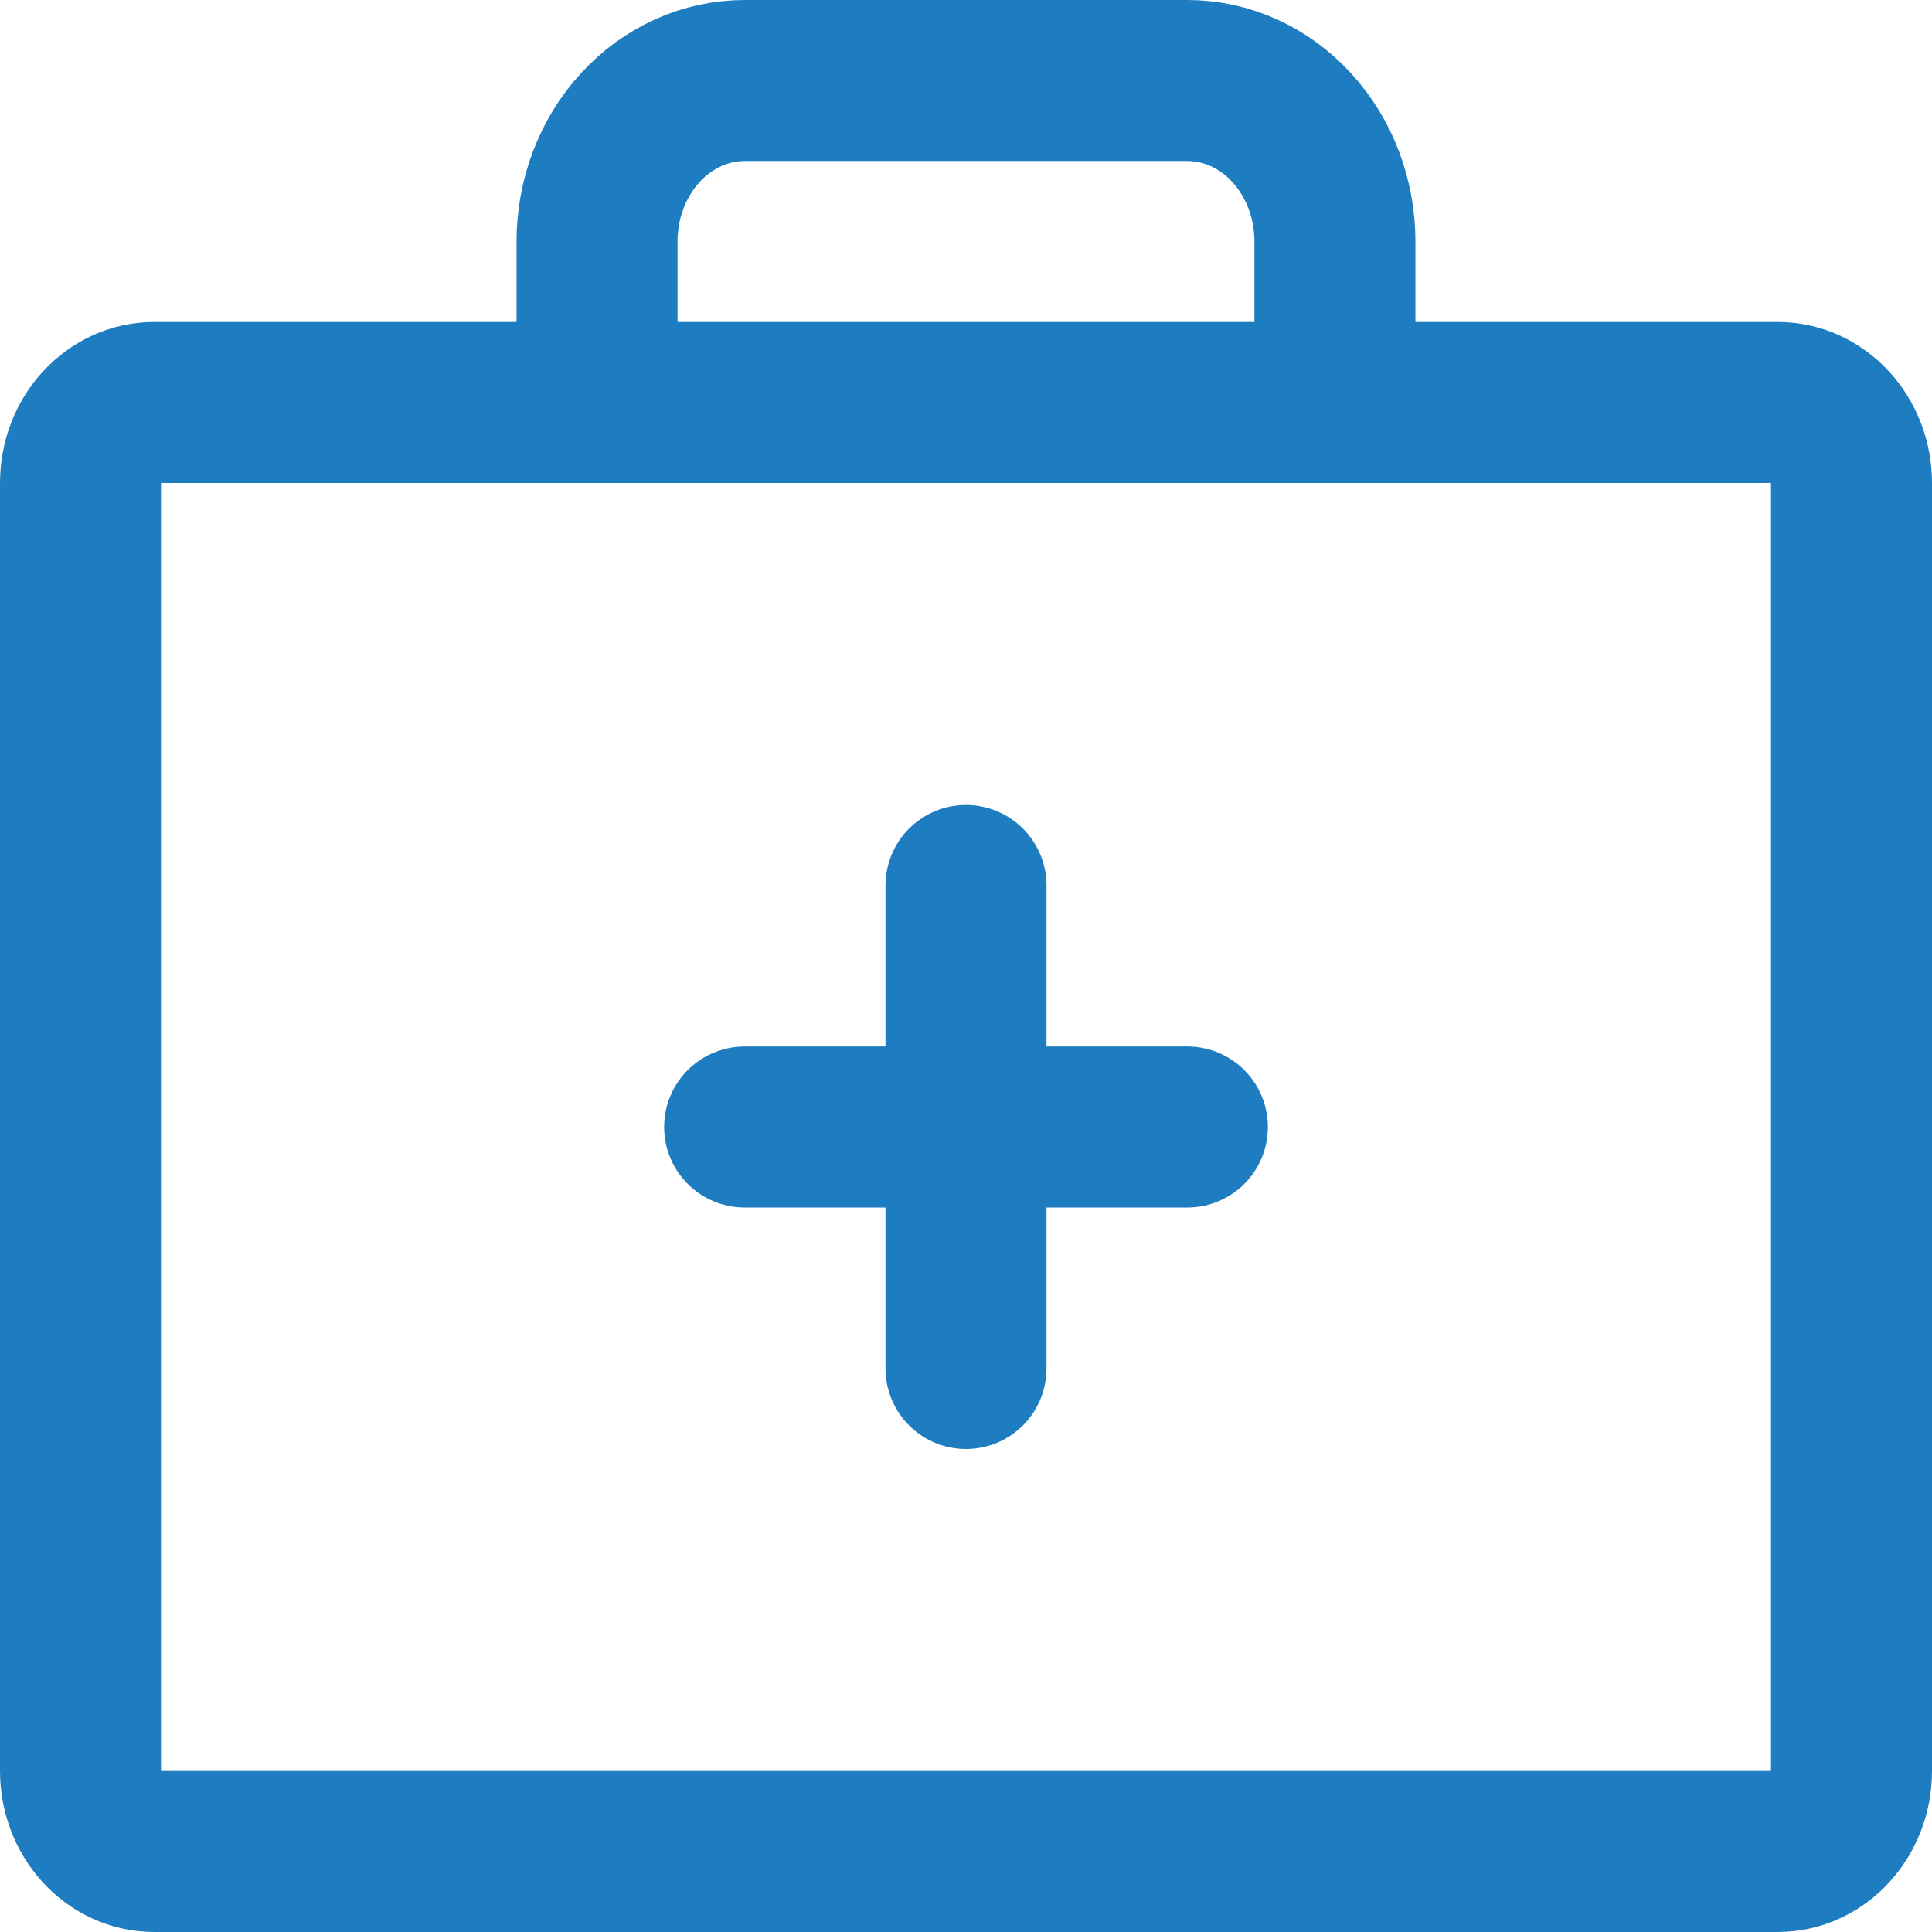
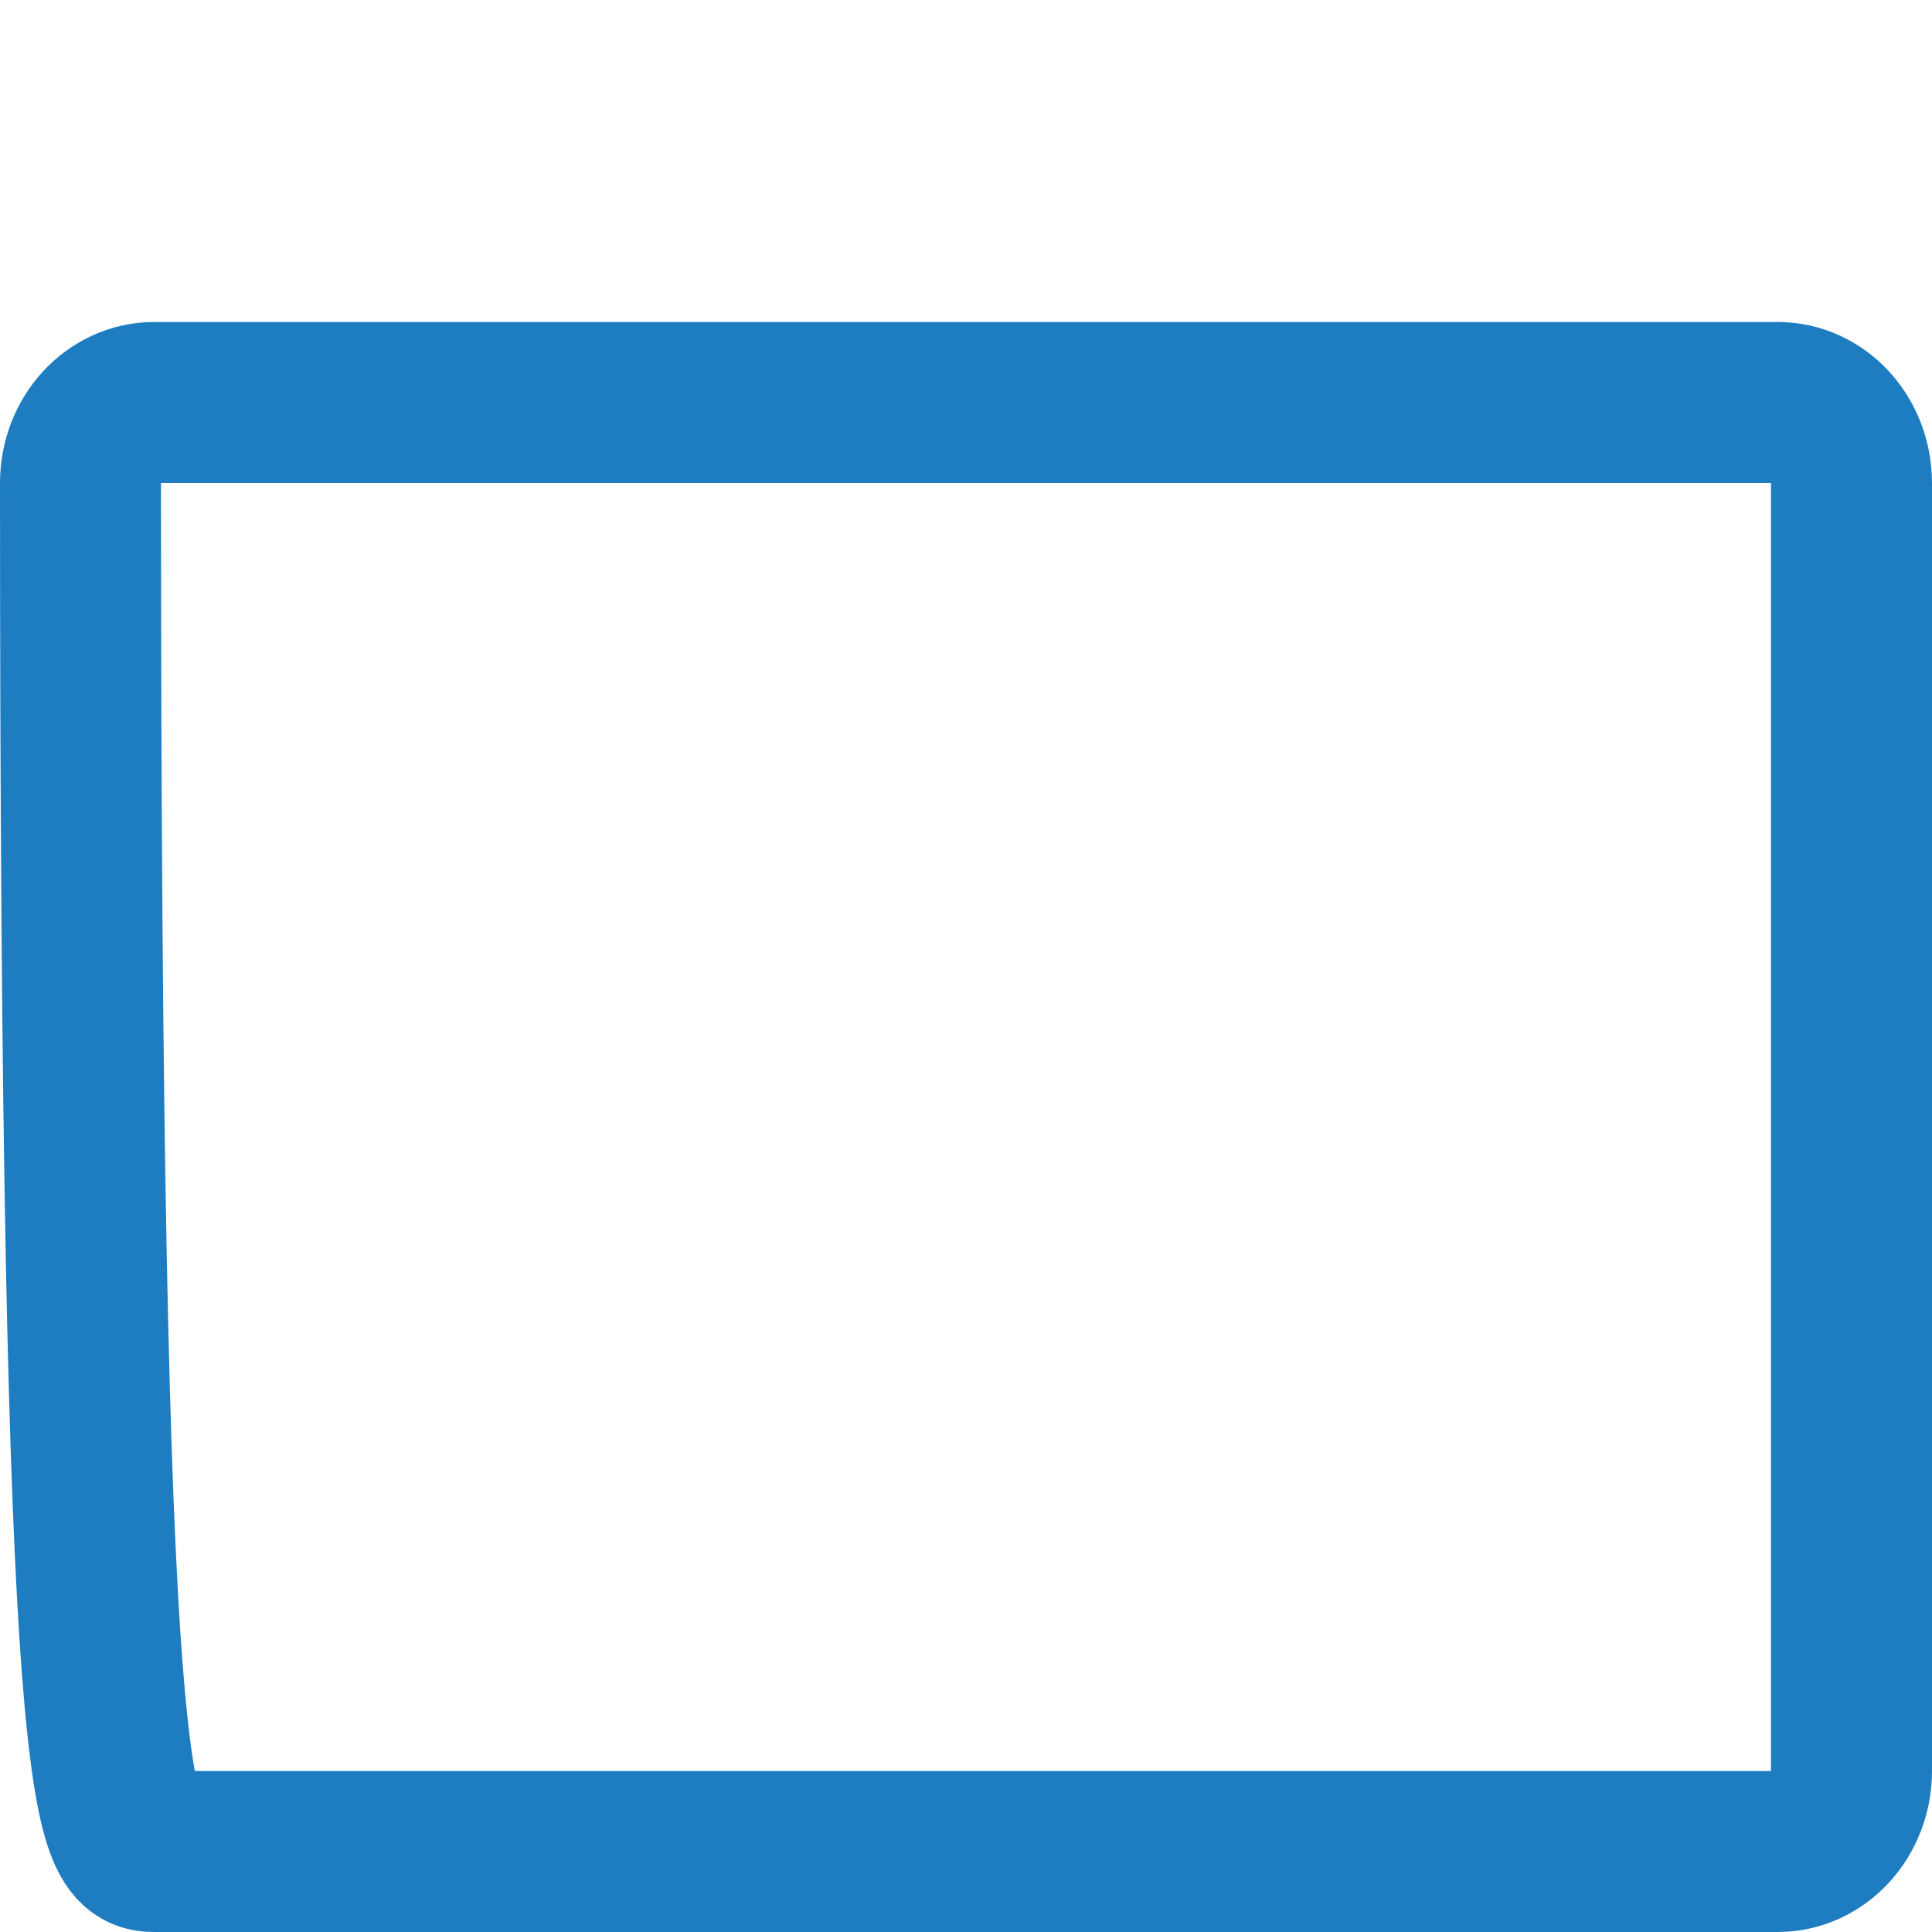
<svg xmlns="http://www.w3.org/2000/svg" width="48" height="48" viewBox="0 0 48 48" fill="none">
-   <path d="M44.167 10H3.833C2.821 10 2 10.895 2 12V44C2 45.105 2.821 46 3.833 46H44.167C45.179 46 46 45.105 46 44V12C46 10.895 45.179 10 44.167 10Z" stroke="#1E7DC0" stroke-width="4" stroke-linecap="round" stroke-linejoin="round" />
-   <path d="M33.166 10V6C33.166 4.939 32.78 3.922 32.092 3.172C31.405 2.421 30.472 2 29.5 2H18.5C17.527 2 16.595 2.421 15.907 3.172C15.219 3.922 14.833 4.939 14.833 6V10" stroke="#1E7DC0" stroke-width="4" stroke-linecap="round" stroke-linejoin="round" />
-   <path d="M24 22V34" stroke="#1E7DC0" stroke-width="4" stroke-linecap="round" stroke-linejoin="round" />
-   <path d="M29.5 28H18.5" stroke="#1E7DC0" stroke-width="4" stroke-linecap="round" stroke-linejoin="round" />
+   <path d="M44.167 10H3.833C2.821 10 2 10.895 2 12C2 45.105 2.821 46 3.833 46H44.167C45.179 46 46 45.105 46 44V12C46 10.895 45.179 10 44.167 10Z" stroke="#1E7DC0" stroke-width="4" stroke-linecap="round" stroke-linejoin="round" />
</svg>